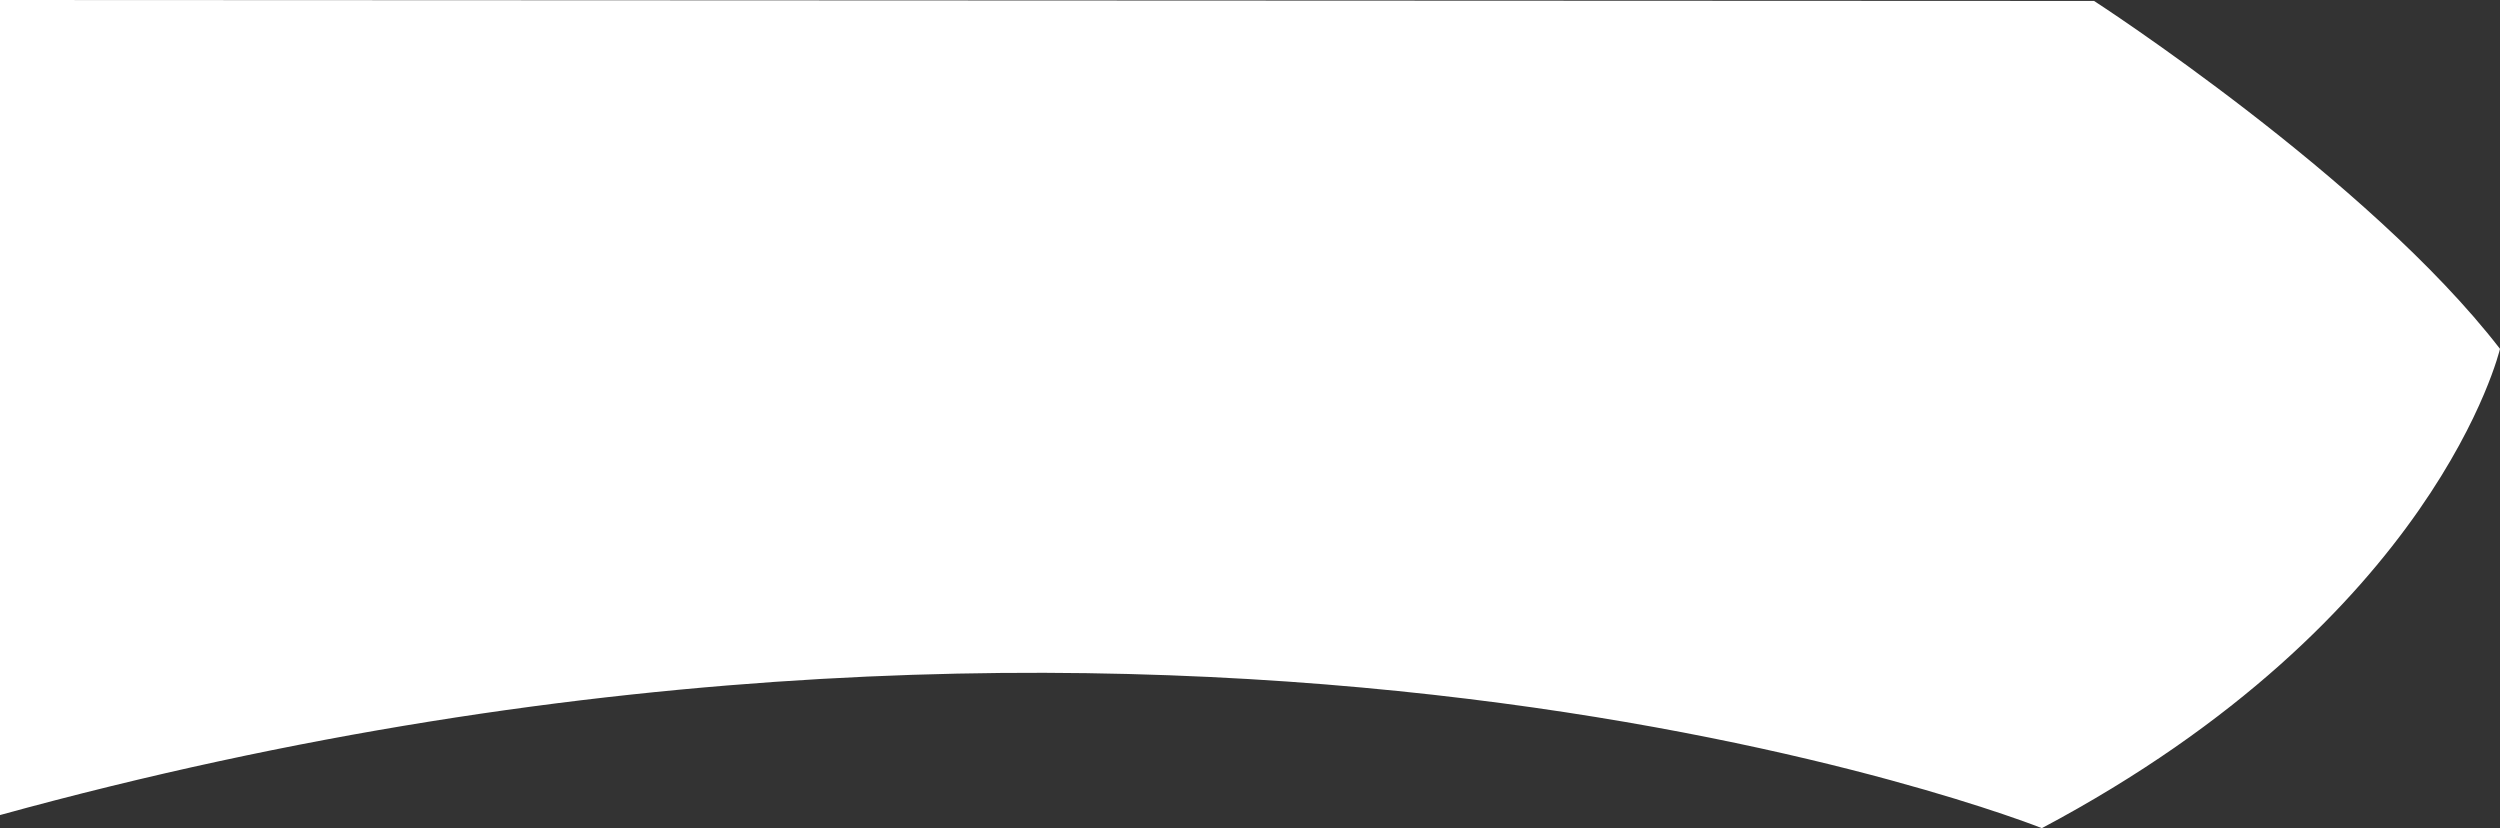
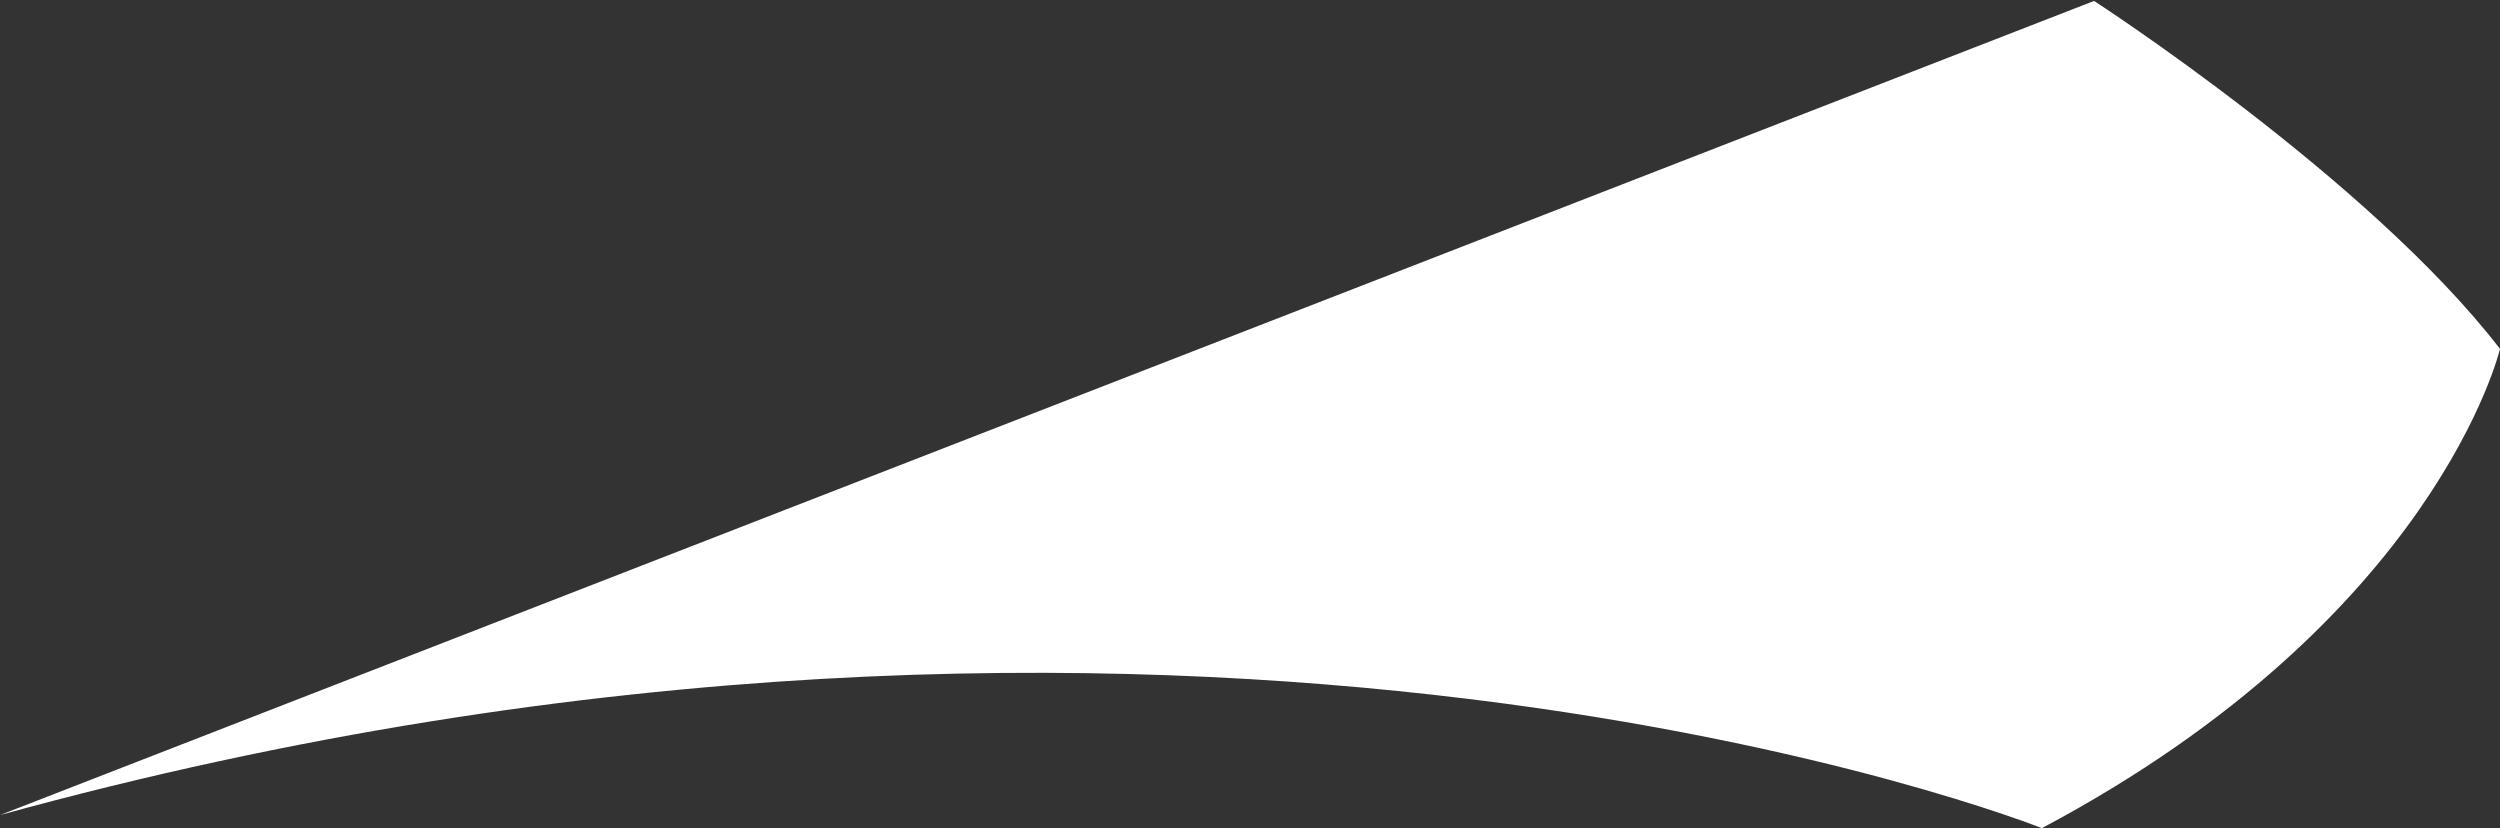
<svg xmlns="http://www.w3.org/2000/svg" version="1.1" id="Capa_1" x="0px" y="0px" viewBox="0 0 1335.8 442.5" style="enable-background:new 0 0 1335.8 442.5;" xml:space="preserve">
  <rect x="0" y="0" width="1335.8" height="442.5" fill="#333333" stroke="none" />
  <style type="text/css">
	.st0{fill:#FFFFFF;}
</style>
-   <path class="st0" d="M1118.9,0.5c0,0,146.8,95,216.9,185.9c0,0-33.8,144.1-244.8,256.1c0,0-455-182-1091-7V0L1118.9,0.5z" />
+   <path class="st0" d="M1118.9,0.5c0,0,146.8,95,216.9,185.9c0,0-33.8,144.1-244.8,256.1c0,0-455-182-1091-7L1118.9,0.5z" />
</svg>